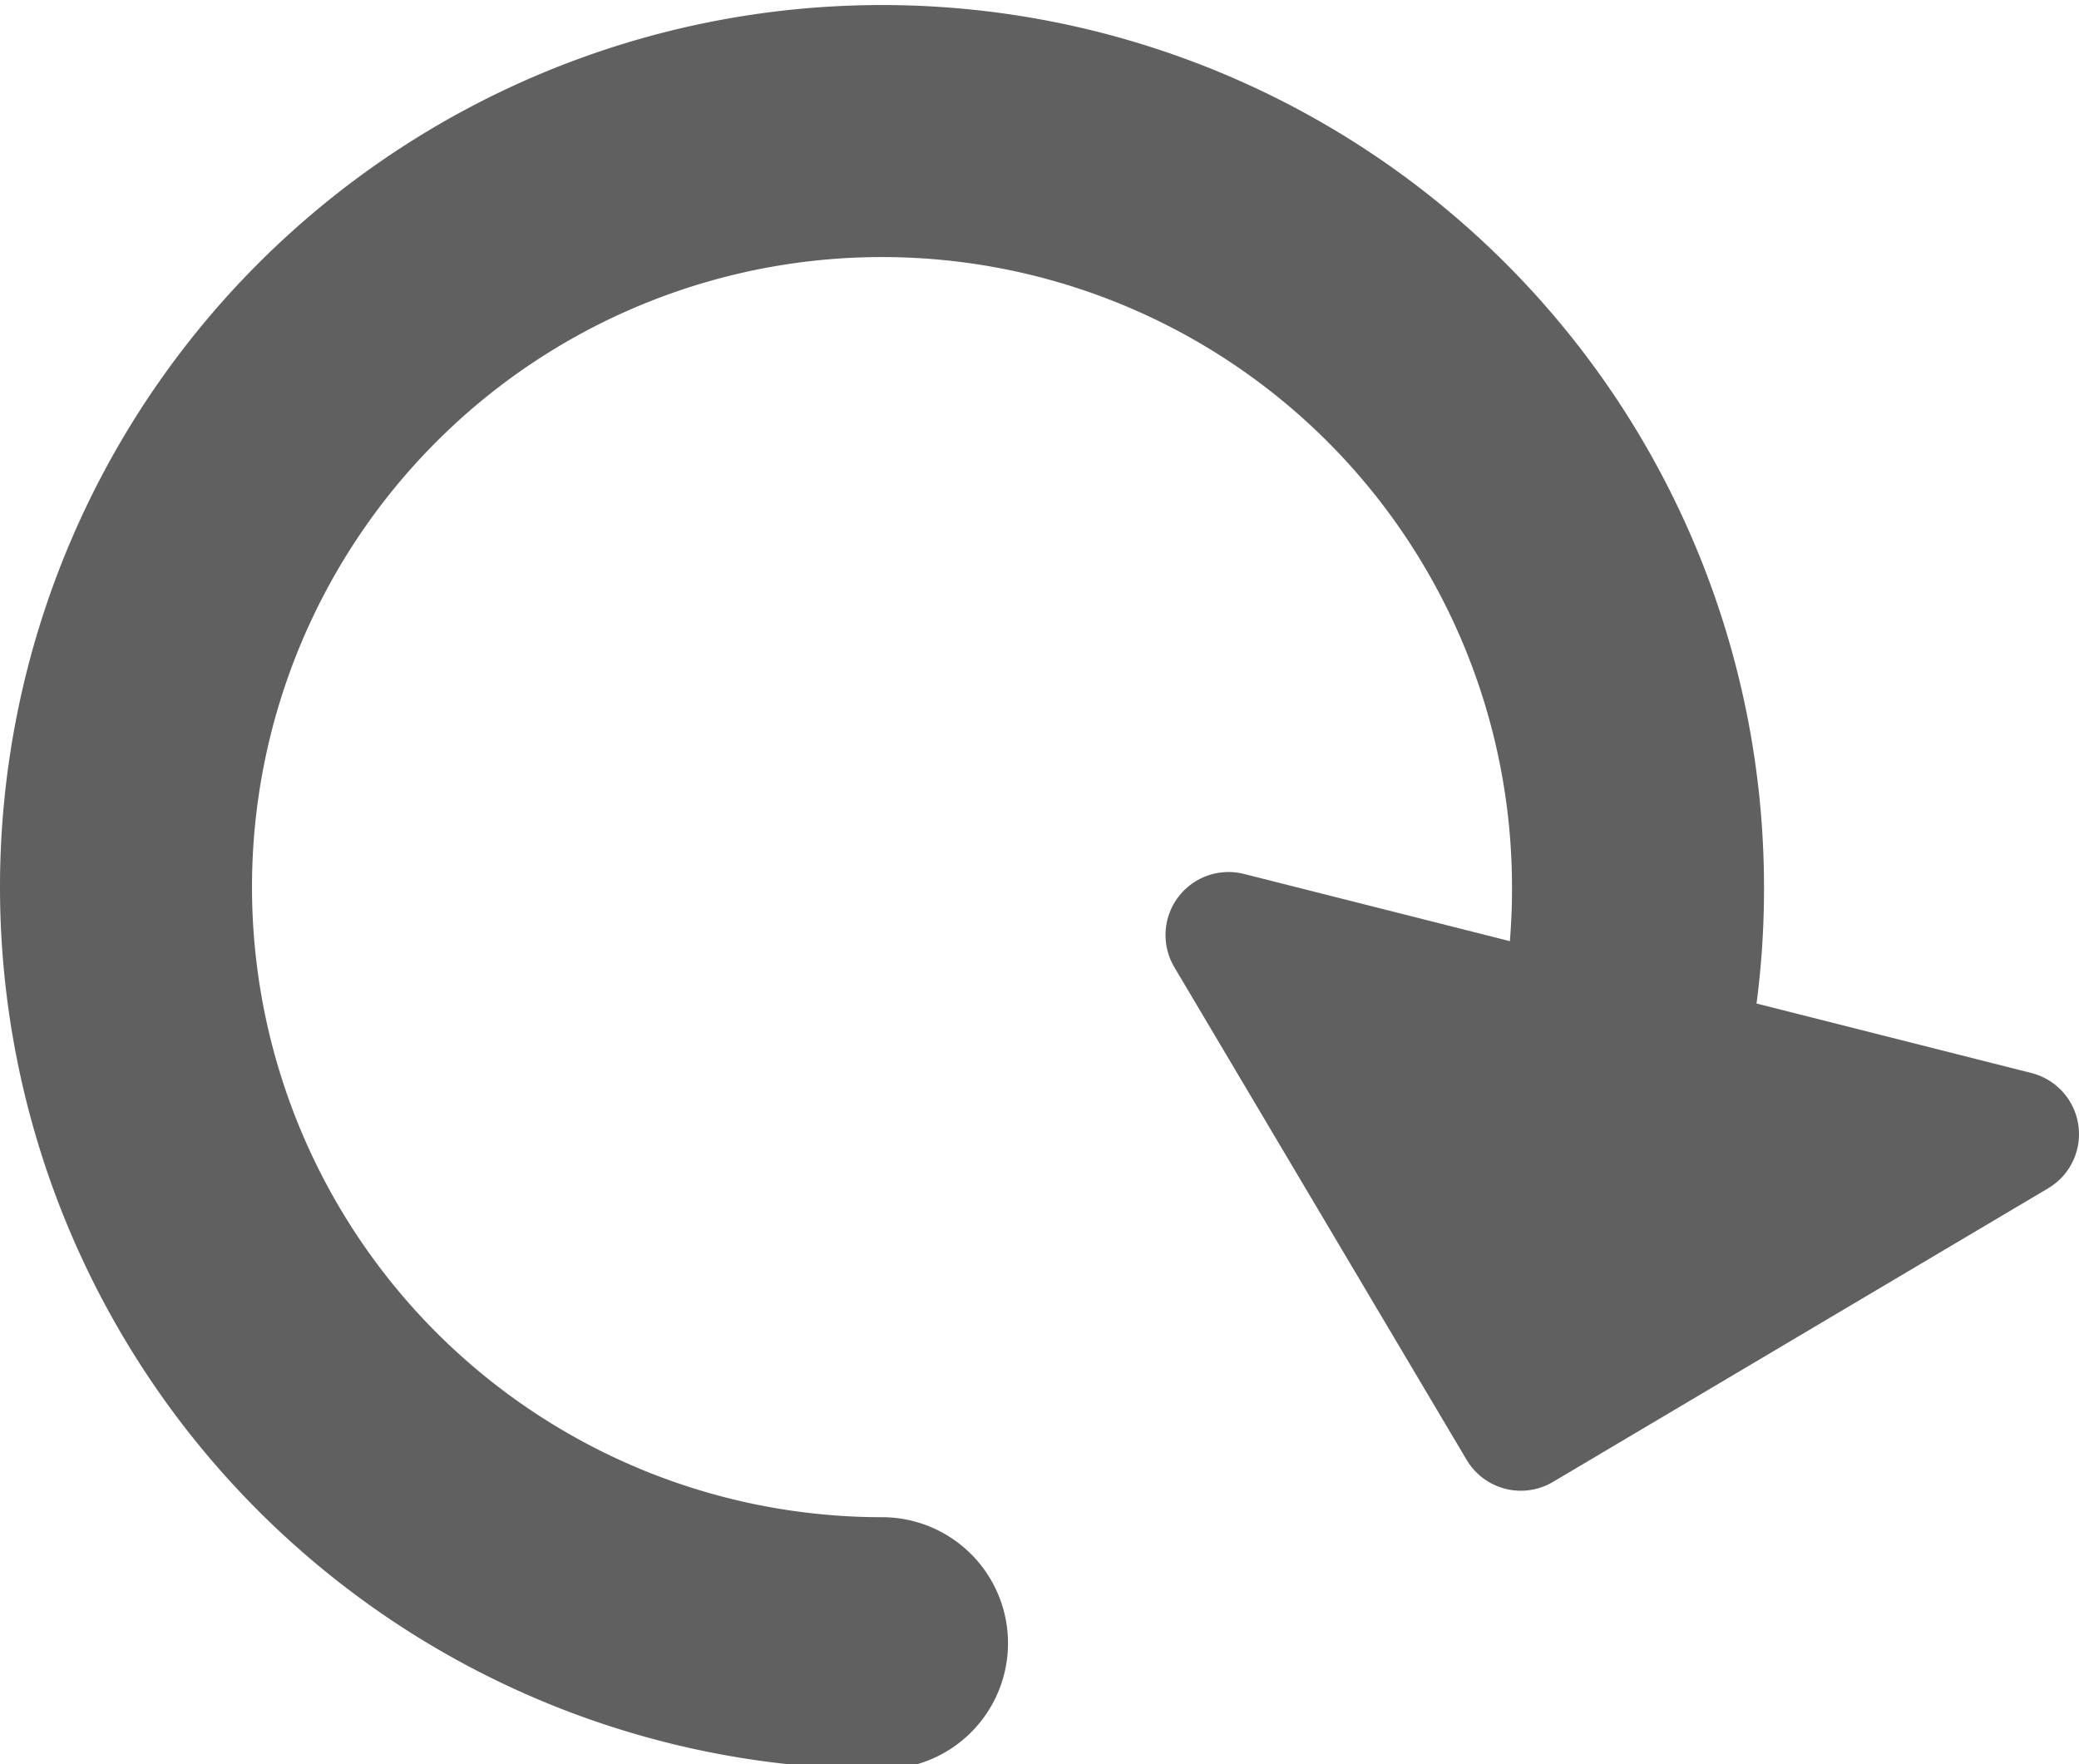
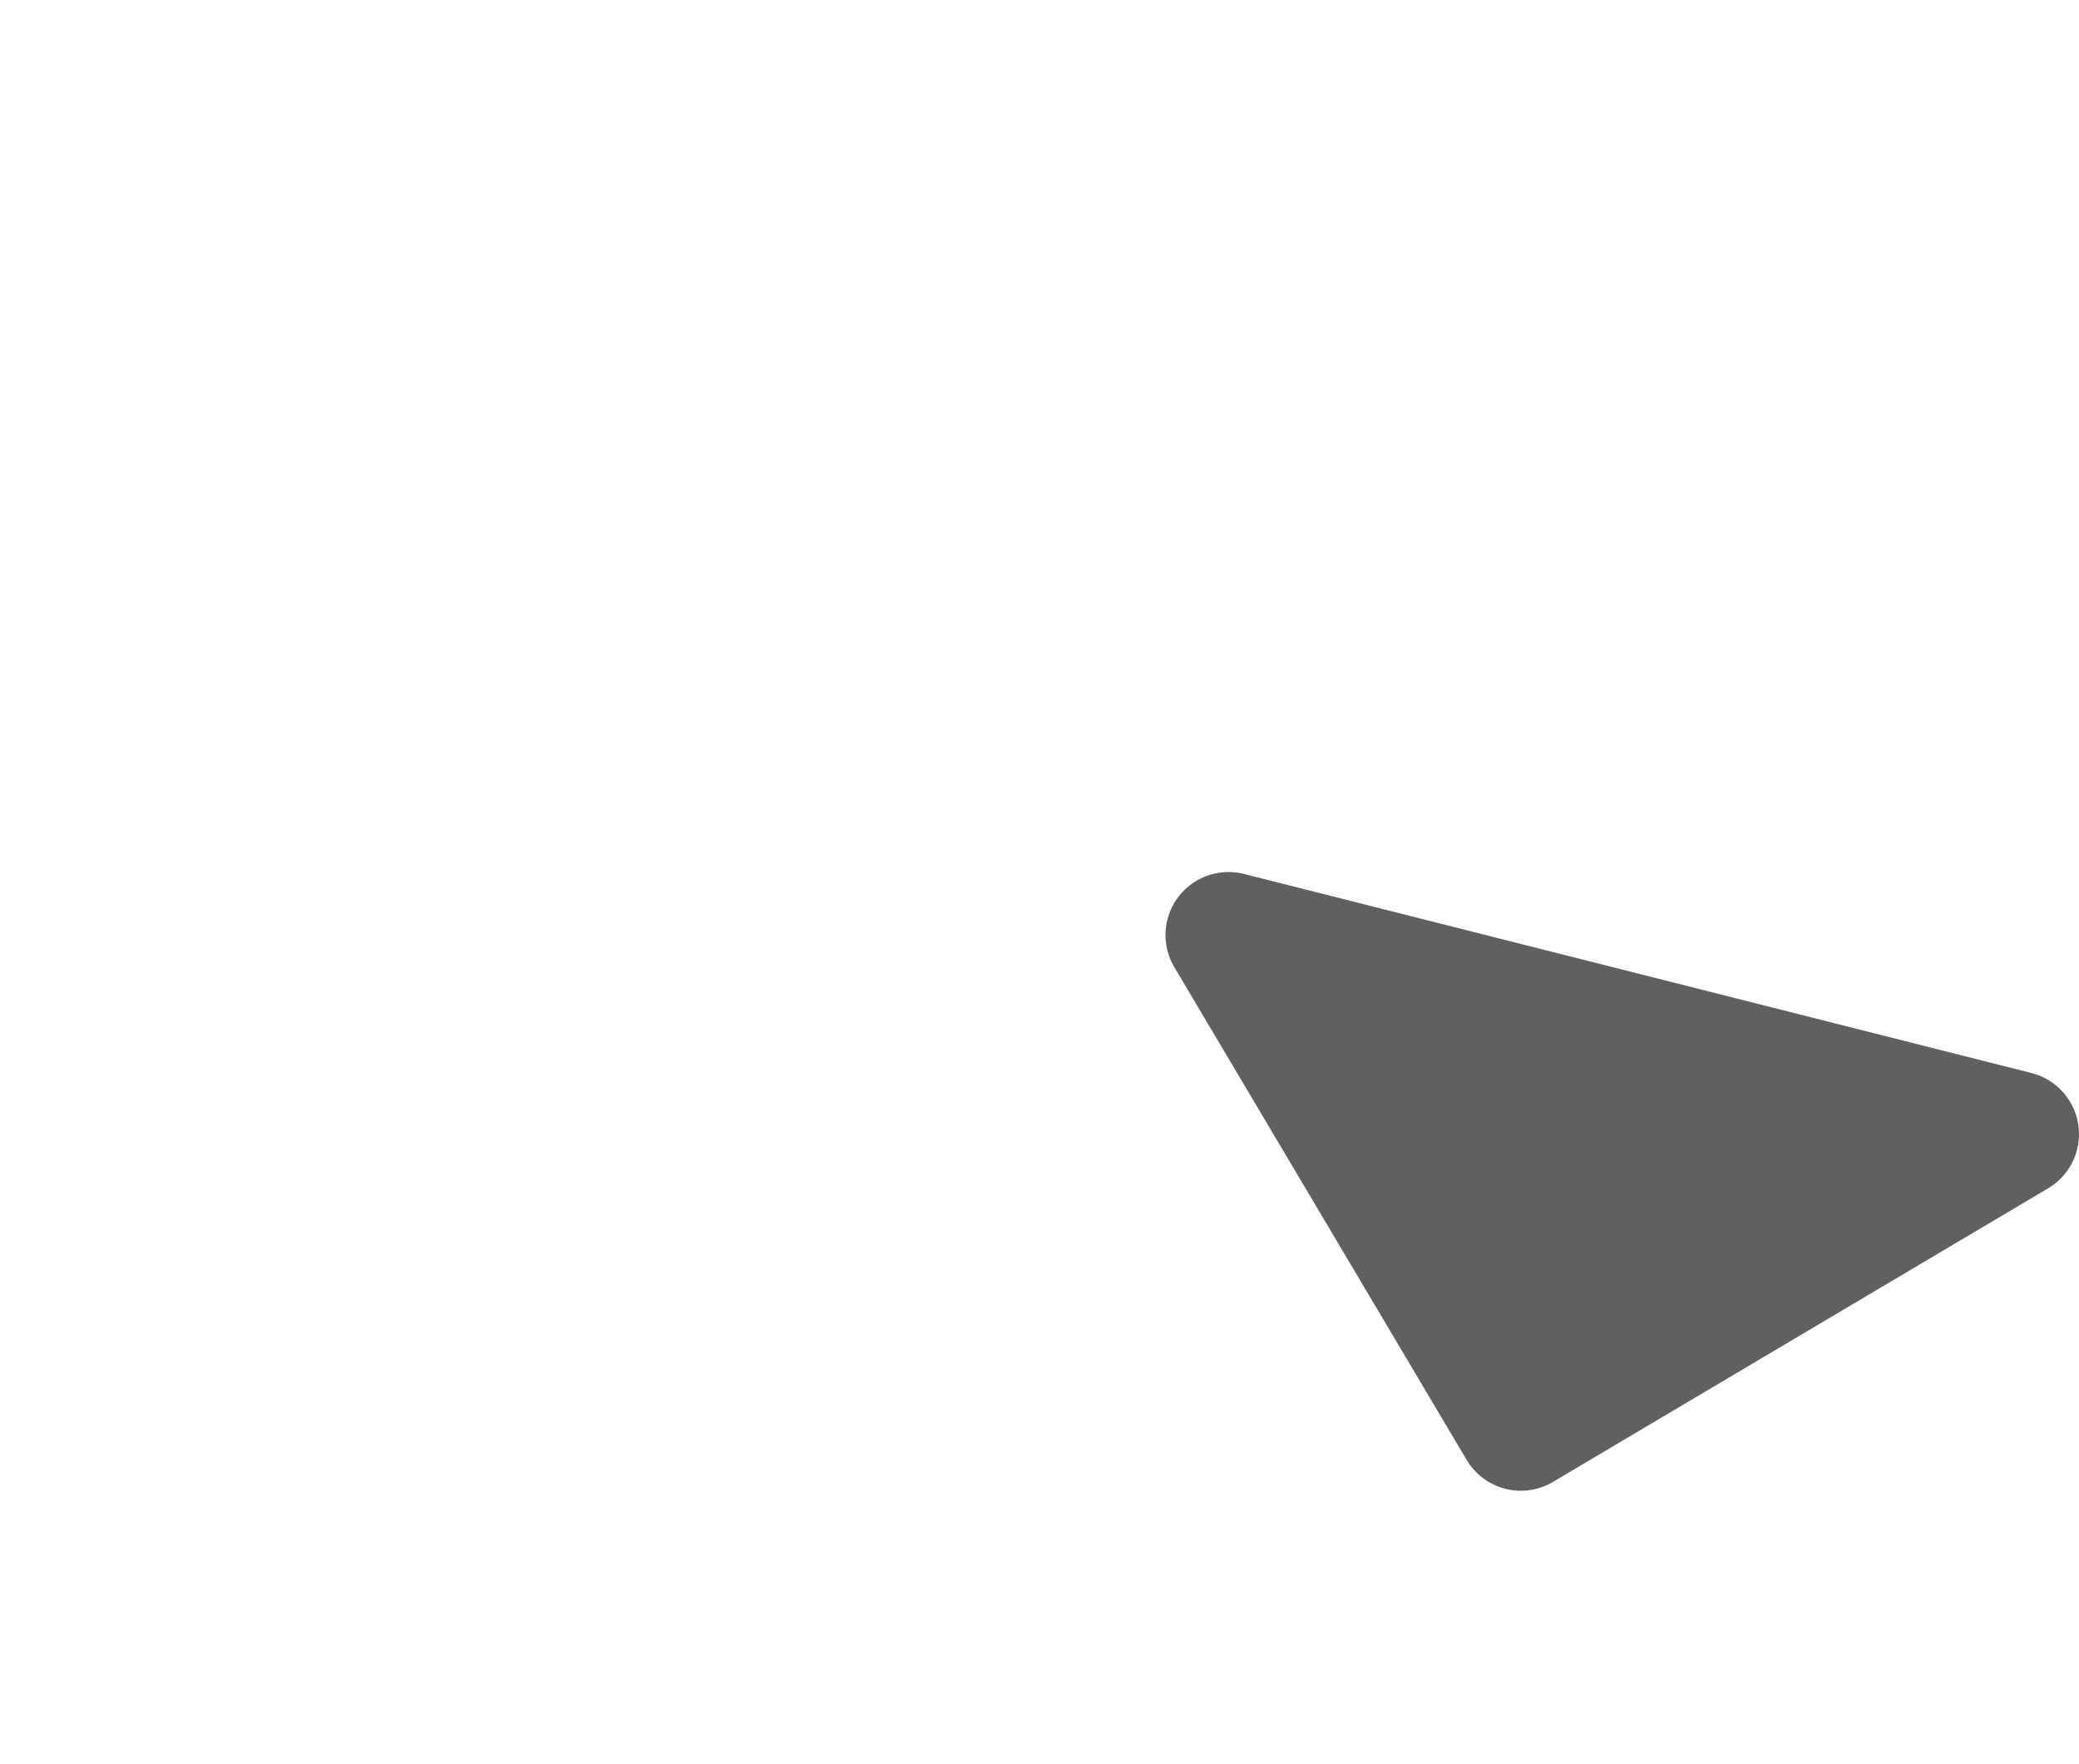
<svg xmlns="http://www.w3.org/2000/svg" id="Camada_1" data-name="Camada 1" viewBox="0 0 16.5 14">
  <defs>
    <style>.cls-1{fill:none;stroke-linecap:round;stroke-miterlimit:10;stroke-width:2px;}.cls-1,.cls-2{stroke:#606060;}.cls-2{fill:#606060;stroke-linejoin:round;}</style>
  </defs>
-   <path class="cls-1" d="M959.21,546a6,6,0,1,1,6-6,5.92,5.92,0,0,1-.29,1.85" transform="translate(-952.21 -532.96)" />
  <polygon class="cls-2" points="12.07 11.33 9.75 7.42 16 9 12.07 11.33" />
</svg>